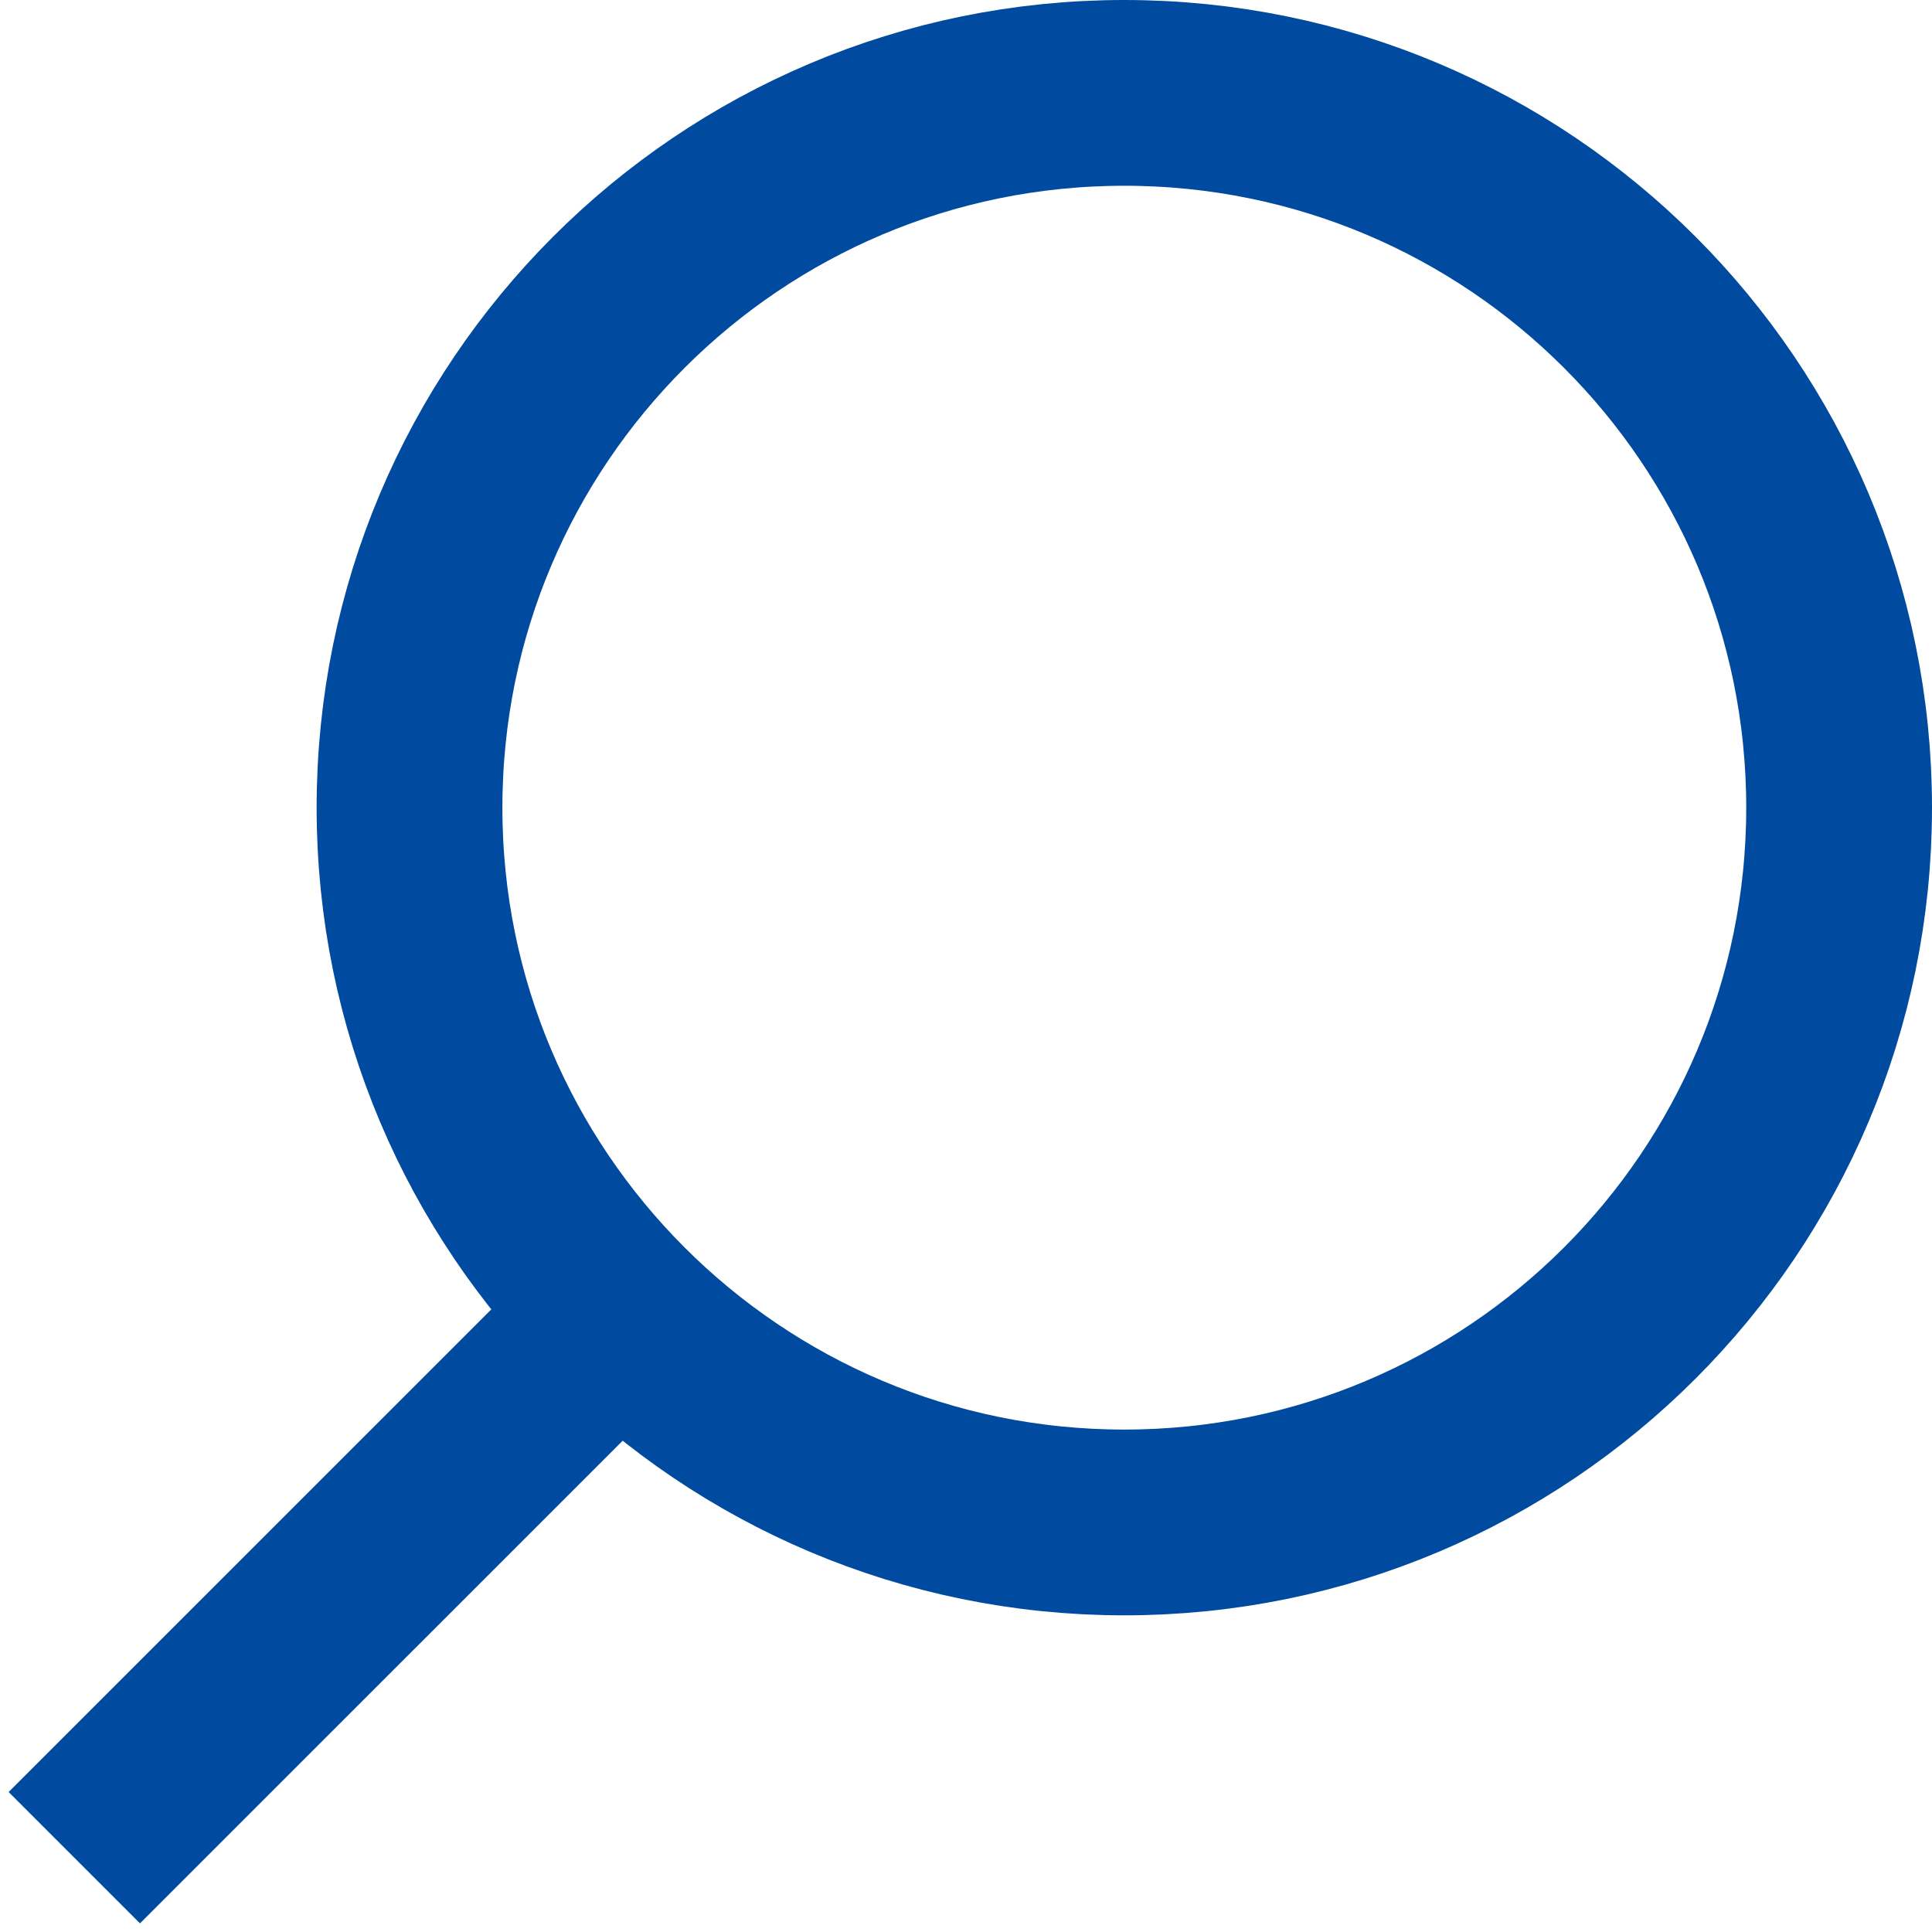
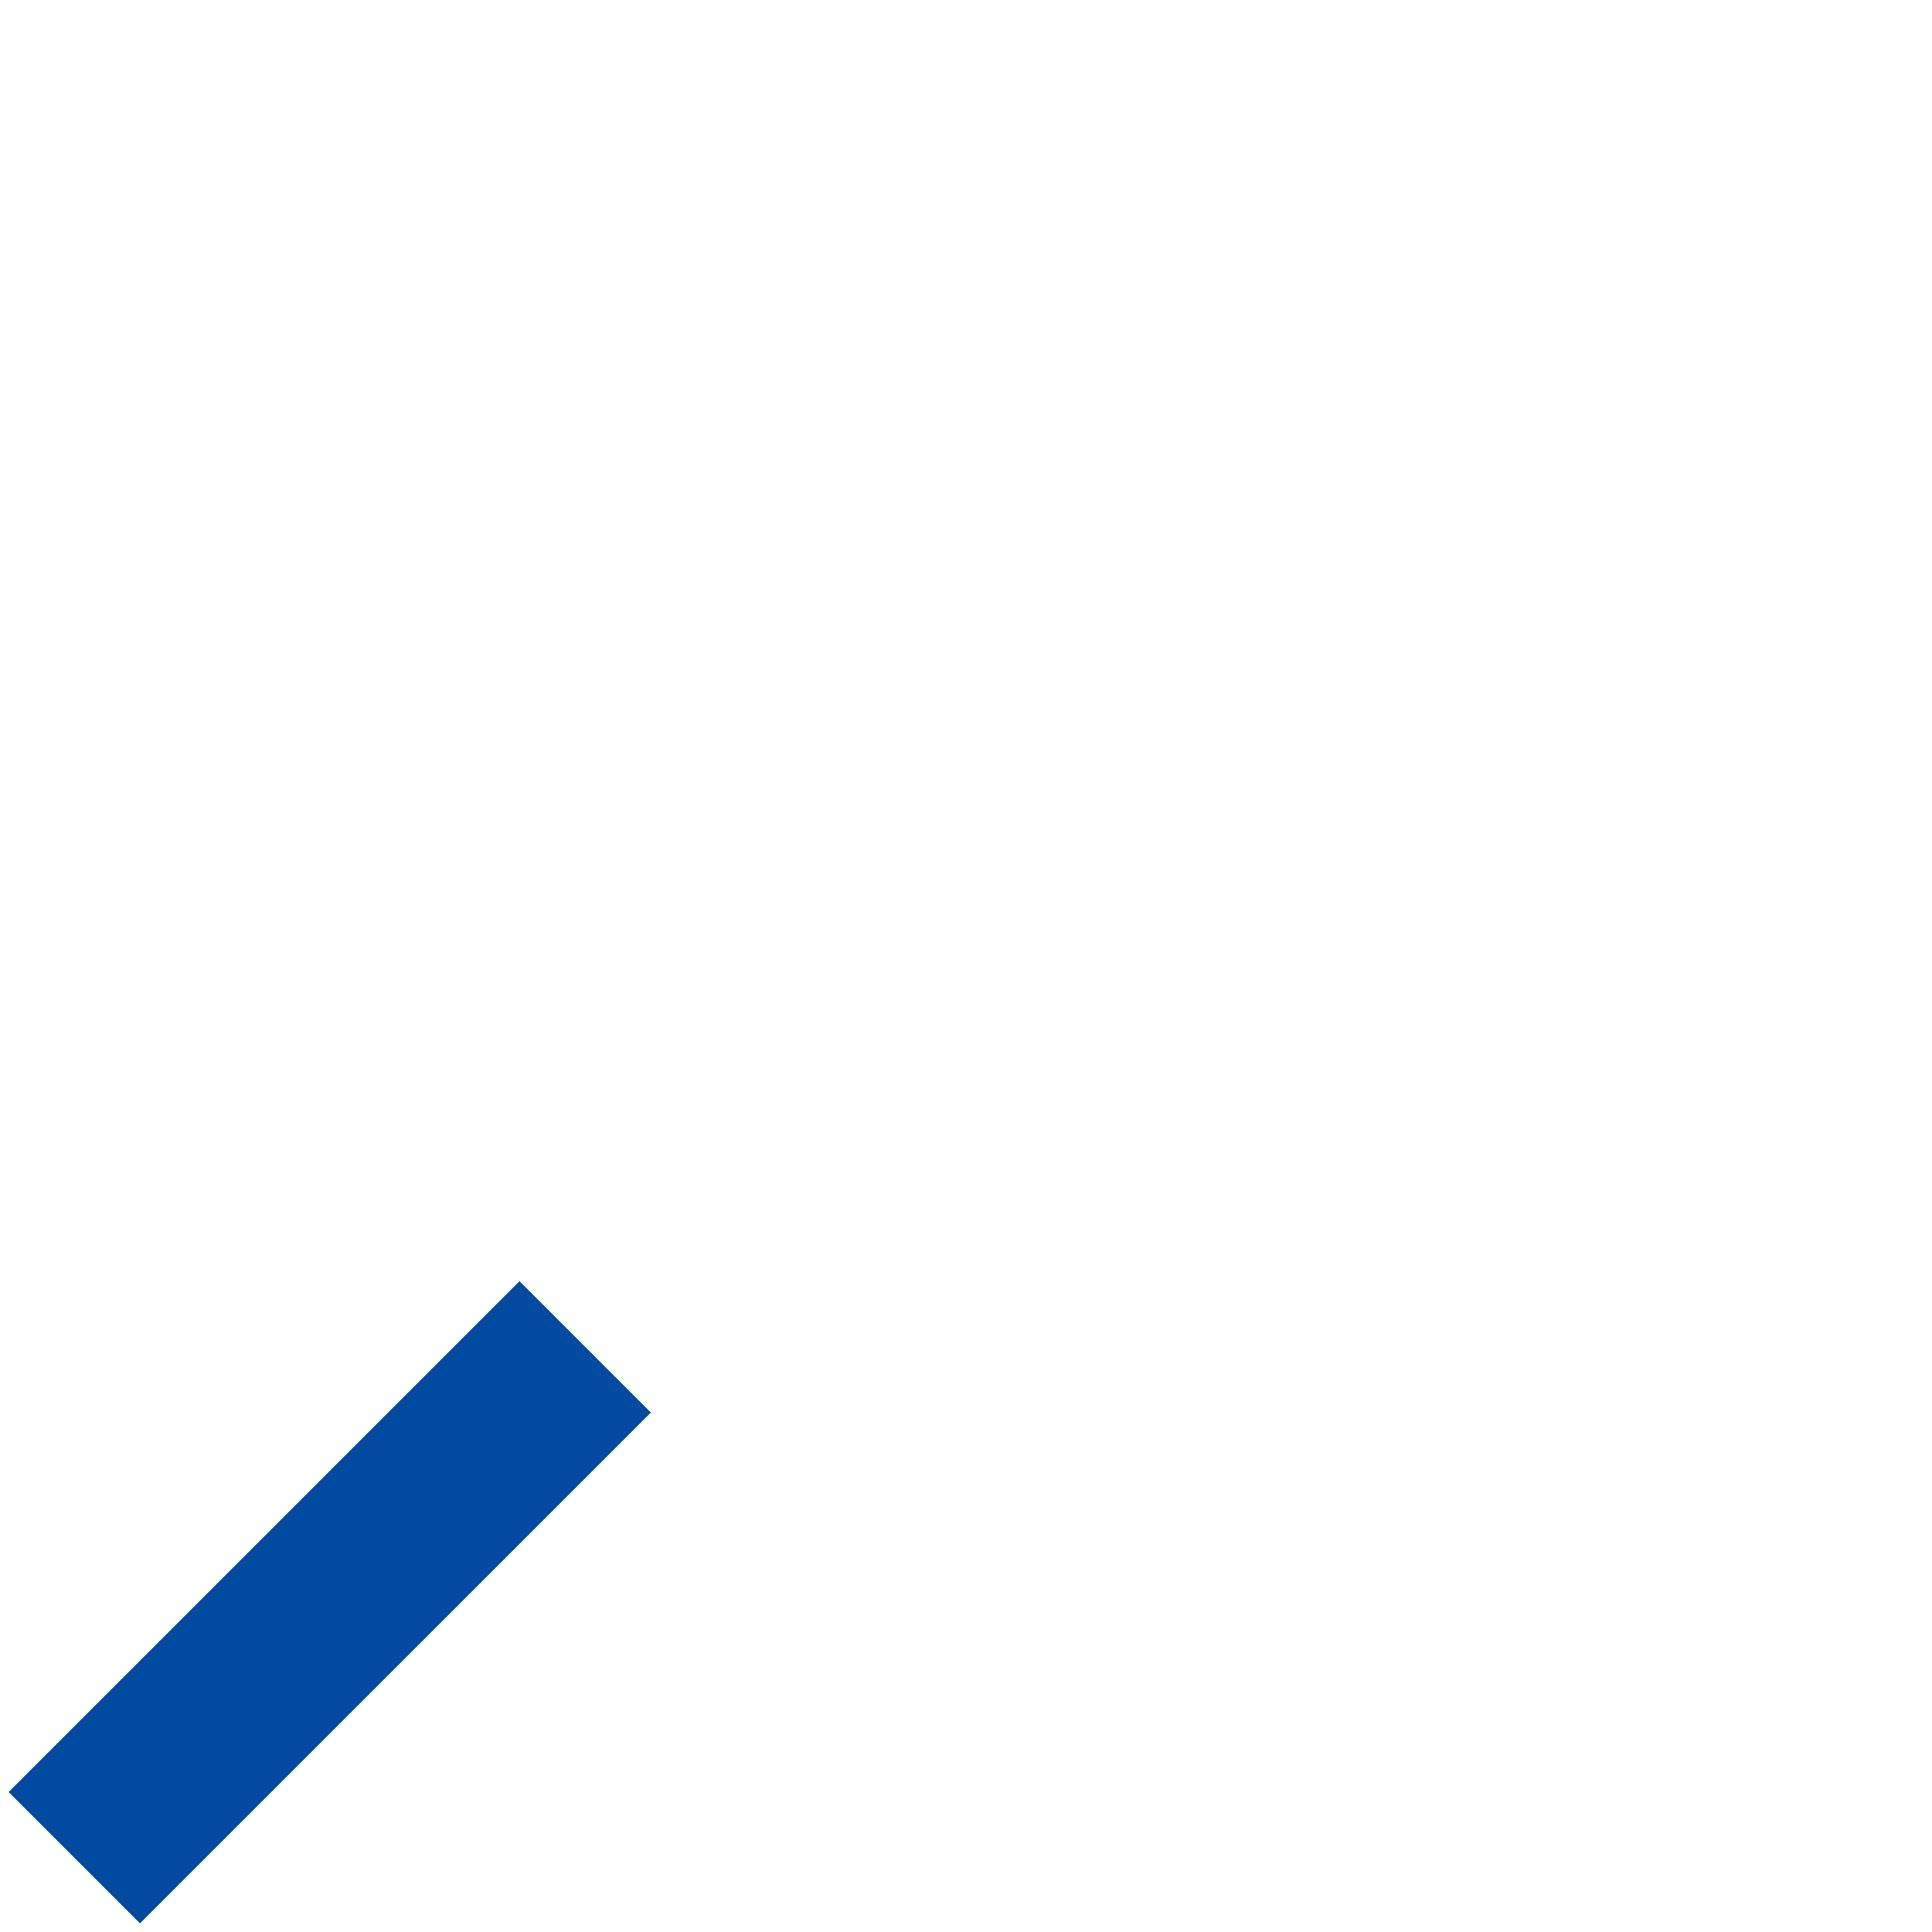
<svg xmlns="http://www.w3.org/2000/svg" width="52" height="52" viewBox="0 0 52 52" fill="none">
-   <path d="M30.26 2.5C19.635 2.5 11.022 11.114 11.022 21.739C11.022 32.364 19.635 40.977 30.26 40.977C40.886 40.977 49.499 32.364 49.5 21.739C49.5 11.114 40.886 2.5 30.26 2.5Z" stroke="#004B9F" stroke-width="5" />
  <path d="M15.75 36.251L2 50" stroke="#004B9F" stroke-width="5" />
</svg>